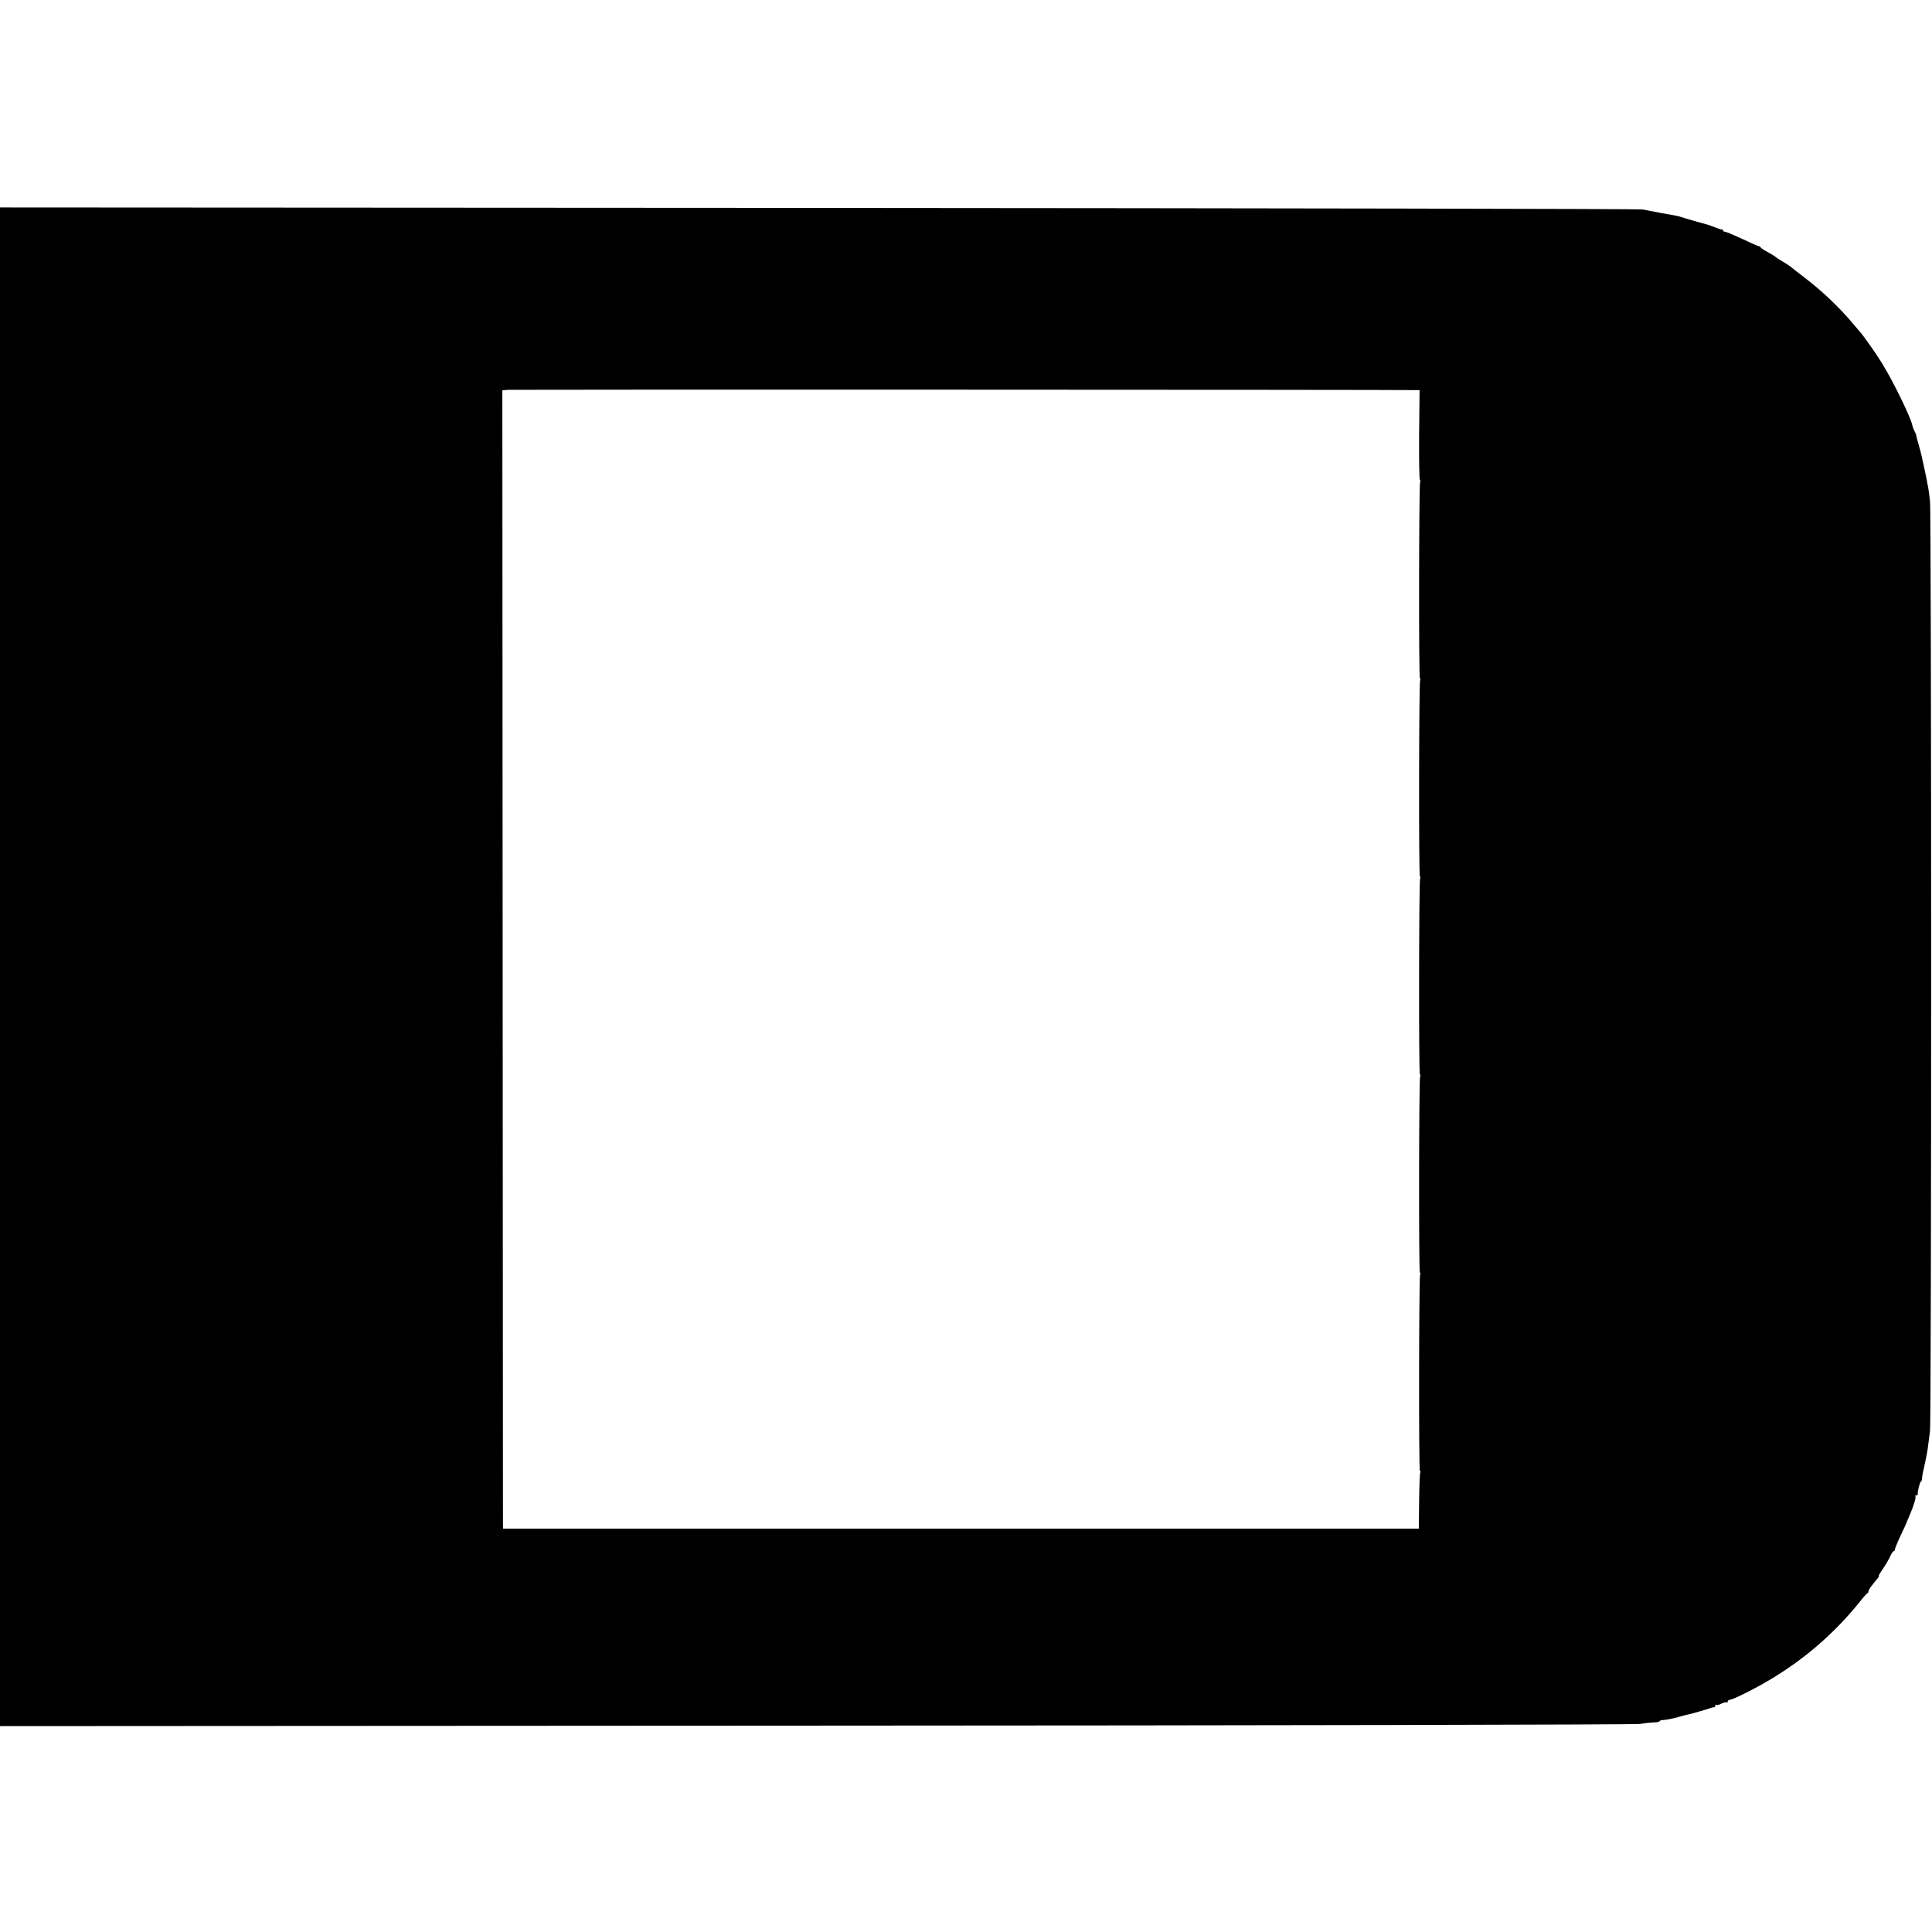
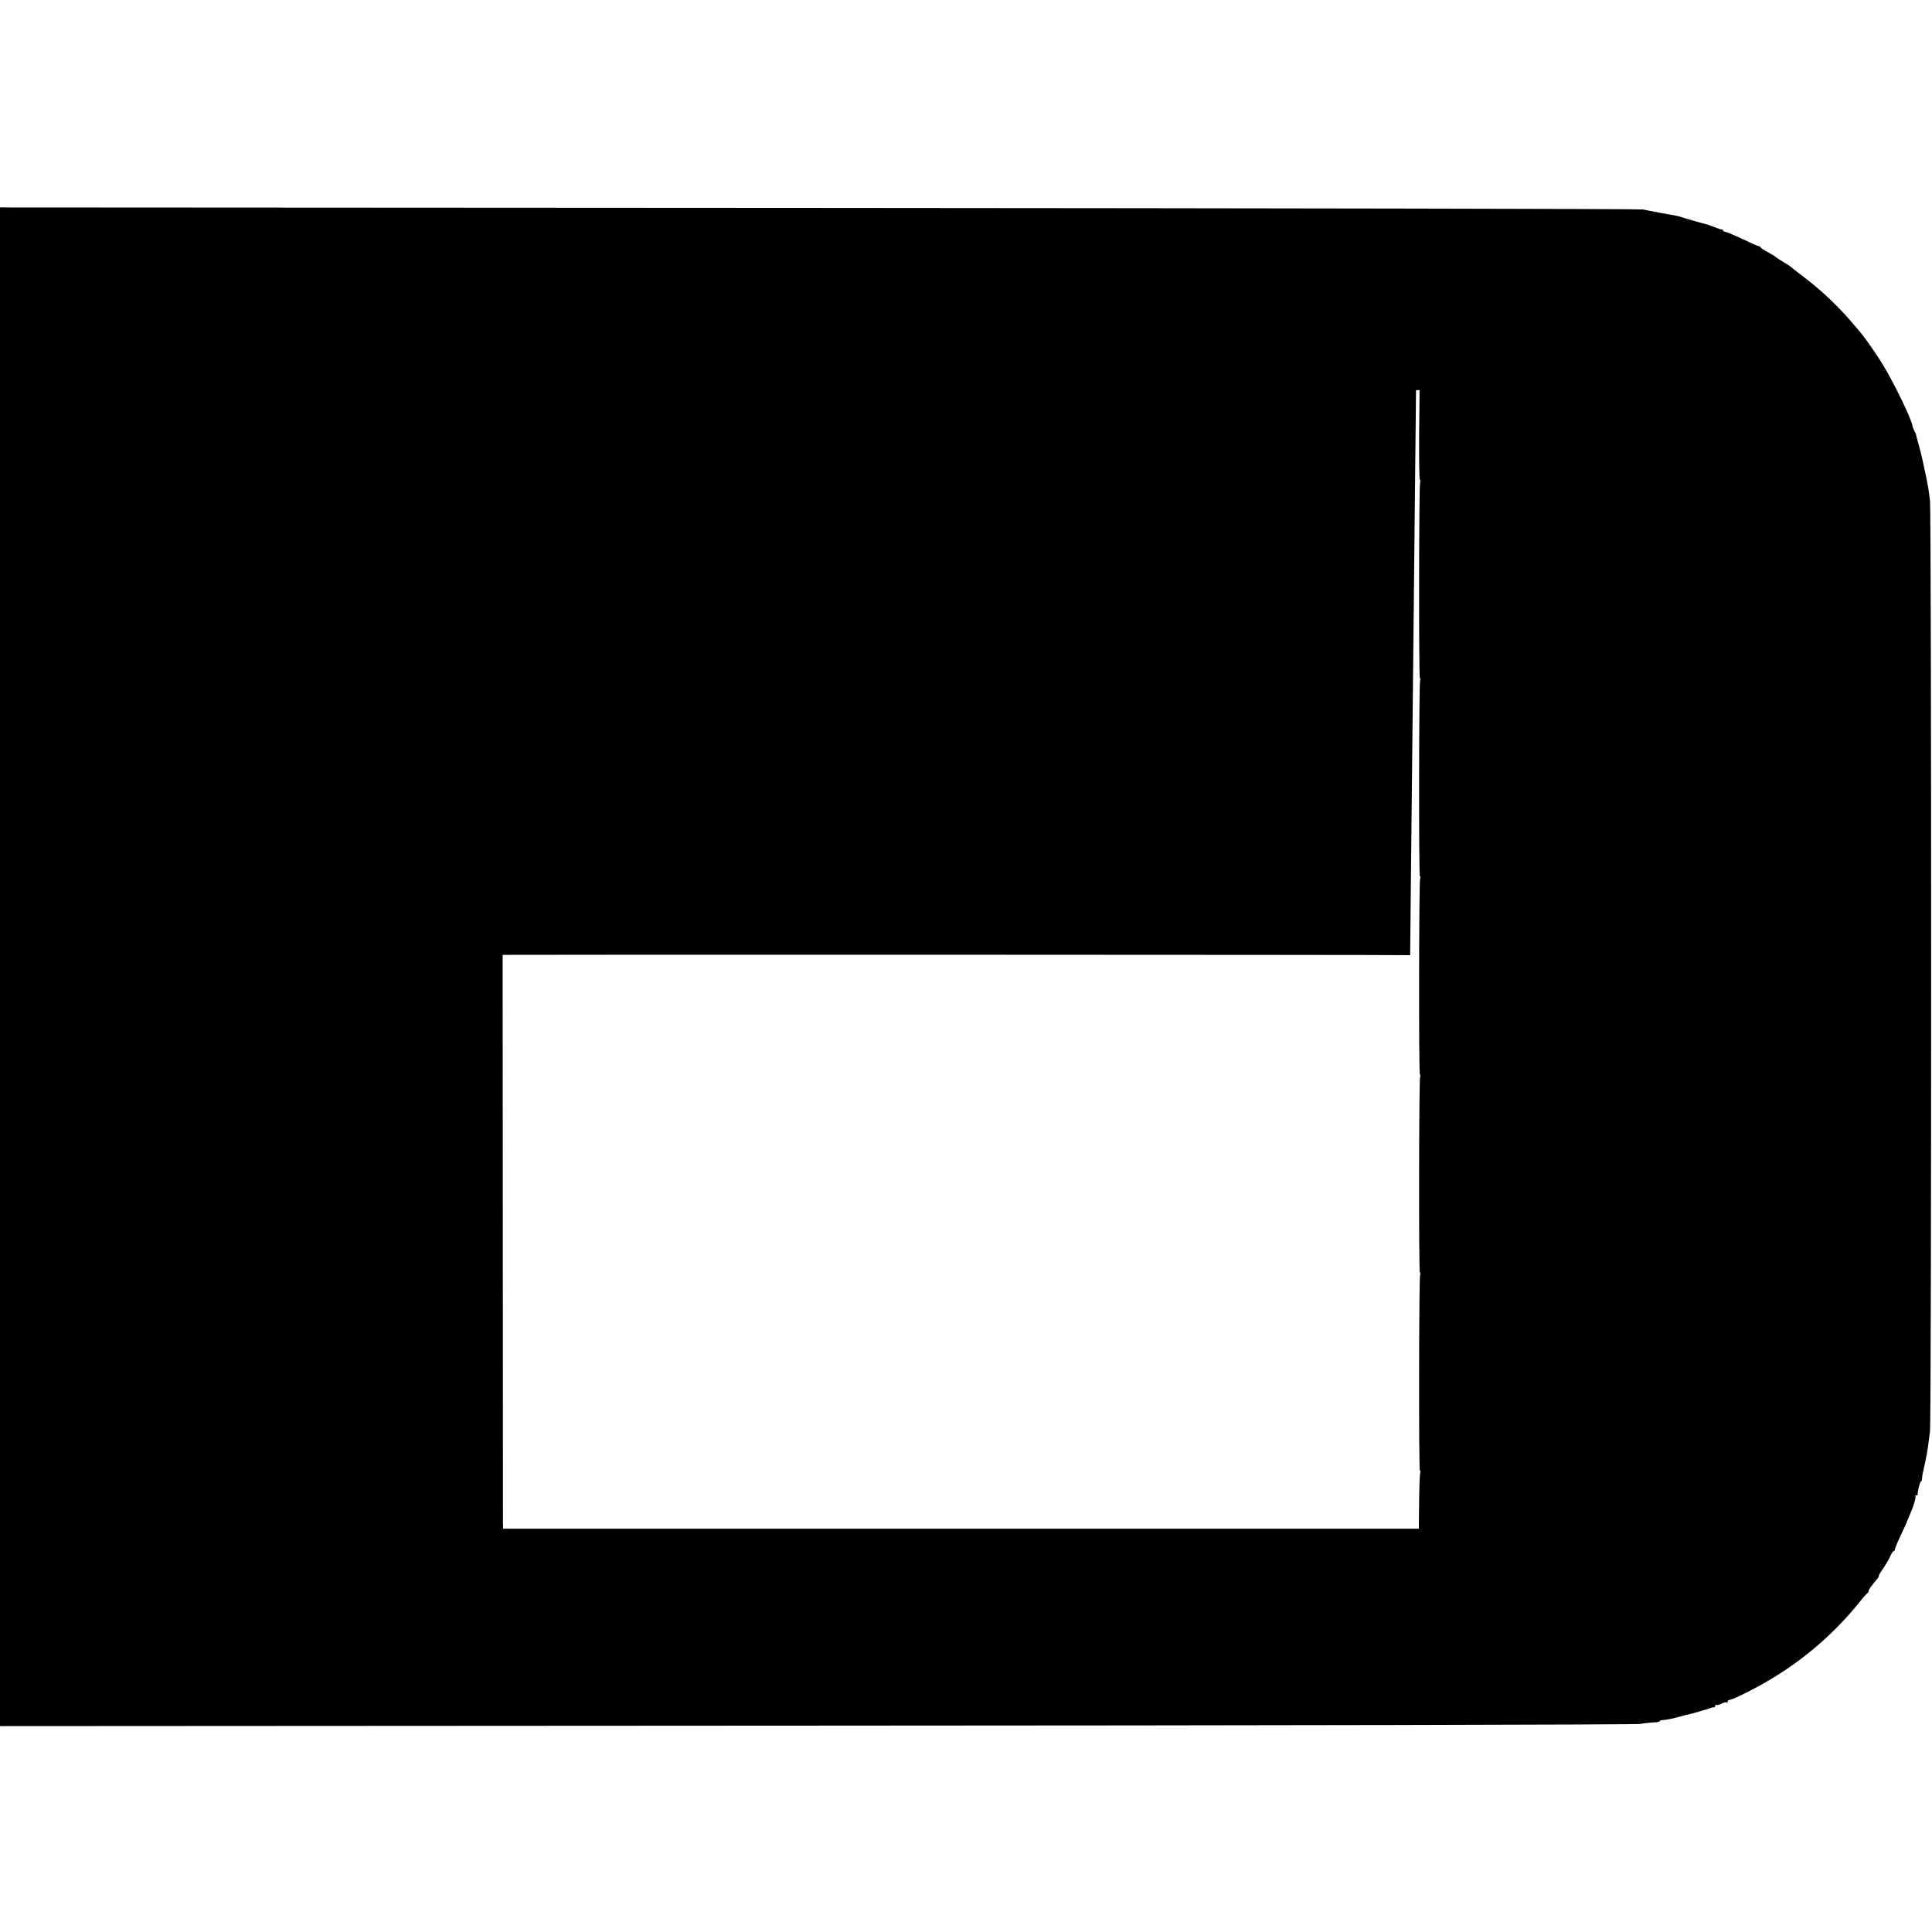
<svg xmlns="http://www.w3.org/2000/svg" version="1.0" width="1248pt" height="1248pt" viewBox="0 0 1248 1248" preserveAspectRatio="xMidYMid meet">
  <g transform="translate(0,1248) scale(0.1,-0.1)" fill="#000000" stroke="none">
-     <path d="M0 6235 l0 -4905 5273 3 c2899 1 5295 6 5322 11 28 5 67 9 87 10 21 0 38 4 38 7 0 3 6 6 13 7 30 2 76 11 117 23 25 7 50 14 55 14 13 2 125 34 145 42 8 3 18 5 23 5 4 -1 7 3 7 10 0 6 3 9 6 5 4 -3 19 0 34 8 15 8 30 11 34 8 3 -4 6 -1 6 5 0 7 7 12 15 12 8 0 56 21 107 47 292 146 536 342 733 588 22 28 43 51 47 53 5 2 8 8 8 14 0 9 15 30 61 85 5 7 8 13 5 13 -3 0 10 22 29 49 18 27 39 63 46 80 8 17 17 31 21 31 5 0 8 5 8 10 0 6 16 46 36 88 20 42 41 87 45 100 5 12 13 32 19 45 21 48 38 105 33 111 -4 3 -1 6 5 6 7 0 11 3 10 8 -3 13 14 82 21 82 3 0 7 10 7 23 1 12 4 33 8 47 3 14 8 36 11 50 3 14 7 36 10 50 5 25 9 49 22 155 10 79 10 5919 0 6009 -4 38 -10 79 -12 90 -3 12 -7 32 -9 46 -4 22 -9 45 -32 150 -3 14 -12 49 -20 77 -9 29 -15 56 -16 60 0 5 -5 17 -11 28 -6 11 -12 27 -14 37 -8 47 -119 276 -195 400 -31 52 -122 182 -143 204 -5 6 -26 30 -45 53 -90 107 -202 214 -320 303 -41 32 -81 62 -87 68 -7 6 -30 20 -50 32 -21 12 -40 25 -43 28 -3 4 -25 17 -50 31 -25 13 -46 27 -48 32 -2 4 -7 7 -12 7 -4 0 -52 21 -106 47 -54 25 -104 46 -111 46 -7 0 -13 4 -13 9 0 4 -3 7 -7 6 -5 -1 -21 4 -38 11 -16 7 -37 14 -45 17 -28 7 -165 46 -180 52 -8 3 -24 7 -35 9 -11 2 -56 10 -100 18 -44 8 -96 18 -115 22 -19 4 -2414 8 -5322 10 l-5288 3 0 -4905z m9147 3725 l23 0 -3 -290 c-1 -160 1 -290 5 -290 3 0 4 -8 1 -18 -7 -29 -9 -1262 -1 -1262 3 0 4 -8 1 -18 -7 -29 -9 -1262 -1 -1262 3 0 4 -8 1 -18 -7 -29 -9 -1262 -1 -1262 3 0 4 -8 1 -18 -7 -29 -9 -1262 -1 -1262 3 0 4 -8 1 -18 -7 -30 -9 -1262 -1 -1262 4 0 5 -6 2 -14 -3 -8 -6 -92 -7 -188 l-2 -173 -2957 0 -2958 0 -1 30 c0 16 -1 1671 -2 3677 l-2 3647 40 3 c31 2 5758 1 5862 -2z" />
+     <path d="M0 6235 l0 -4905 5273 3 c2899 1 5295 6 5322 11 28 5 67 9 87 10 21 0 38 4 38 7 0 3 6 6 13 7 30 2 76 11 117 23 25 7 50 14 55 14 13 2 125 34 145 42 8 3 18 5 23 5 4 -1 7 3 7 10 0 6 3 9 6 5 4 -3 19 0 34 8 15 8 30 11 34 8 3 -4 6 -1 6 5 0 7 7 12 15 12 8 0 56 21 107 47 292 146 536 342 733 588 22 28 43 51 47 53 5 2 8 8 8 14 0 9 15 30 61 85 5 7 8 13 5 13 -3 0 10 22 29 49 18 27 39 63 46 80 8 17 17 31 21 31 5 0 8 5 8 10 0 6 16 46 36 88 20 42 41 87 45 100 5 12 13 32 19 45 21 48 38 105 33 111 -4 3 -1 6 5 6 7 0 11 3 10 8 -3 13 14 82 21 82 3 0 7 10 7 23 1 12 4 33 8 47 3 14 8 36 11 50 3 14 7 36 10 50 5 25 9 49 22 155 10 79 10 5919 0 6009 -4 38 -10 79 -12 90 -3 12 -7 32 -9 46 -4 22 -9 45 -32 150 -3 14 -12 49 -20 77 -9 29 -15 56 -16 60 0 5 -5 17 -11 28 -6 11 -12 27 -14 37 -8 47 -119 276 -195 400 -31 52 -122 182 -143 204 -5 6 -26 30 -45 53 -90 107 -202 214 -320 303 -41 32 -81 62 -87 68 -7 6 -30 20 -50 32 -21 12 -40 25 -43 28 -3 4 -25 17 -50 31 -25 13 -46 27 -48 32 -2 4 -7 7 -12 7 -4 0 -52 21 -106 47 -54 25 -104 46 -111 46 -7 0 -13 4 -13 9 0 4 -3 7 -7 6 -5 -1 -21 4 -38 11 -16 7 -37 14 -45 17 -28 7 -165 46 -180 52 -8 3 -24 7 -35 9 -11 2 -56 10 -100 18 -44 8 -96 18 -115 22 -19 4 -2414 8 -5322 10 l-5288 3 0 -4905z m9147 3725 l23 0 -3 -290 c-1 -160 1 -290 5 -290 3 0 4 -8 1 -18 -7 -29 -9 -1262 -1 -1262 3 0 4 -8 1 -18 -7 -29 -9 -1262 -1 -1262 3 0 4 -8 1 -18 -7 -29 -9 -1262 -1 -1262 3 0 4 -8 1 -18 -7 -29 -9 -1262 -1 -1262 3 0 4 -8 1 -18 -7 -30 -9 -1262 -1 -1262 4 0 5 -6 2 -14 -3 -8 -6 -92 -7 -188 l-2 -173 -2957 0 -2958 0 -1 30 c0 16 -1 1671 -2 3677 c31 2 5758 1 5862 -2z" />
  </g>
</svg>